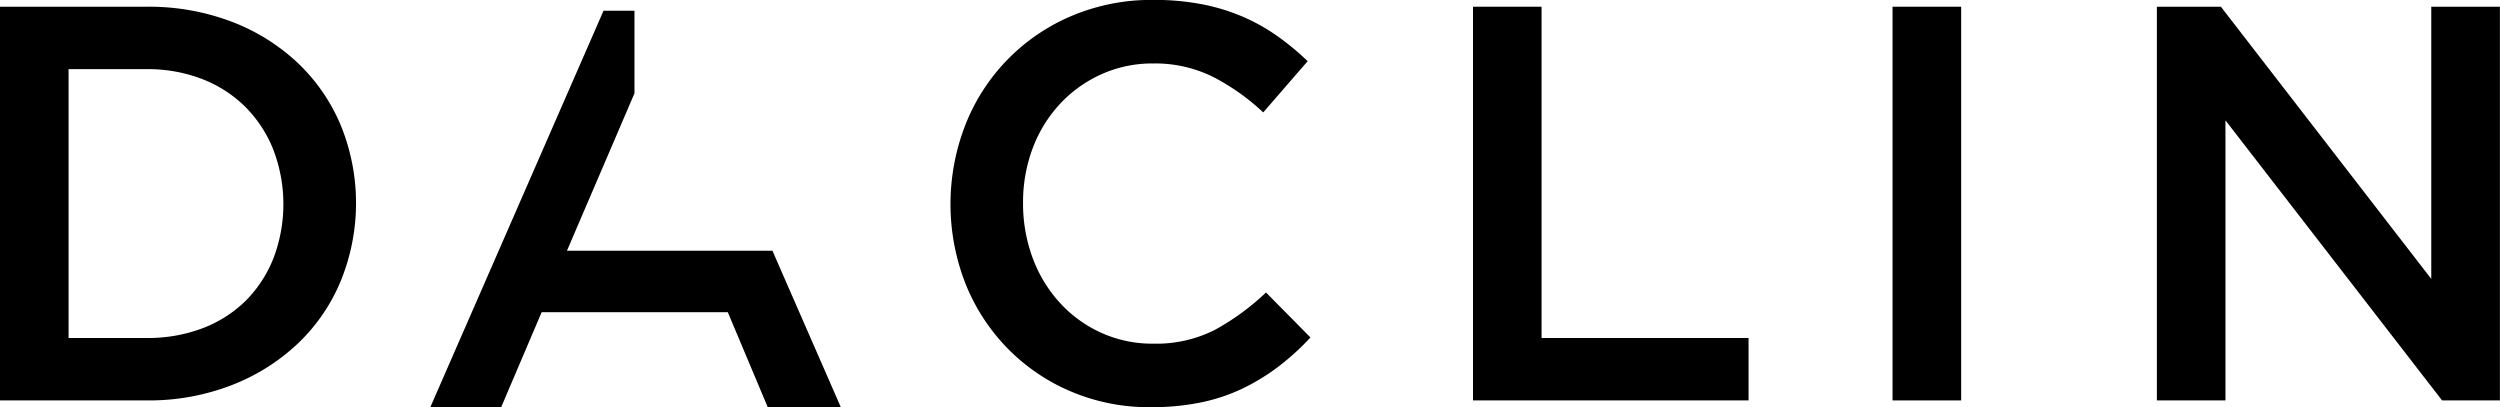
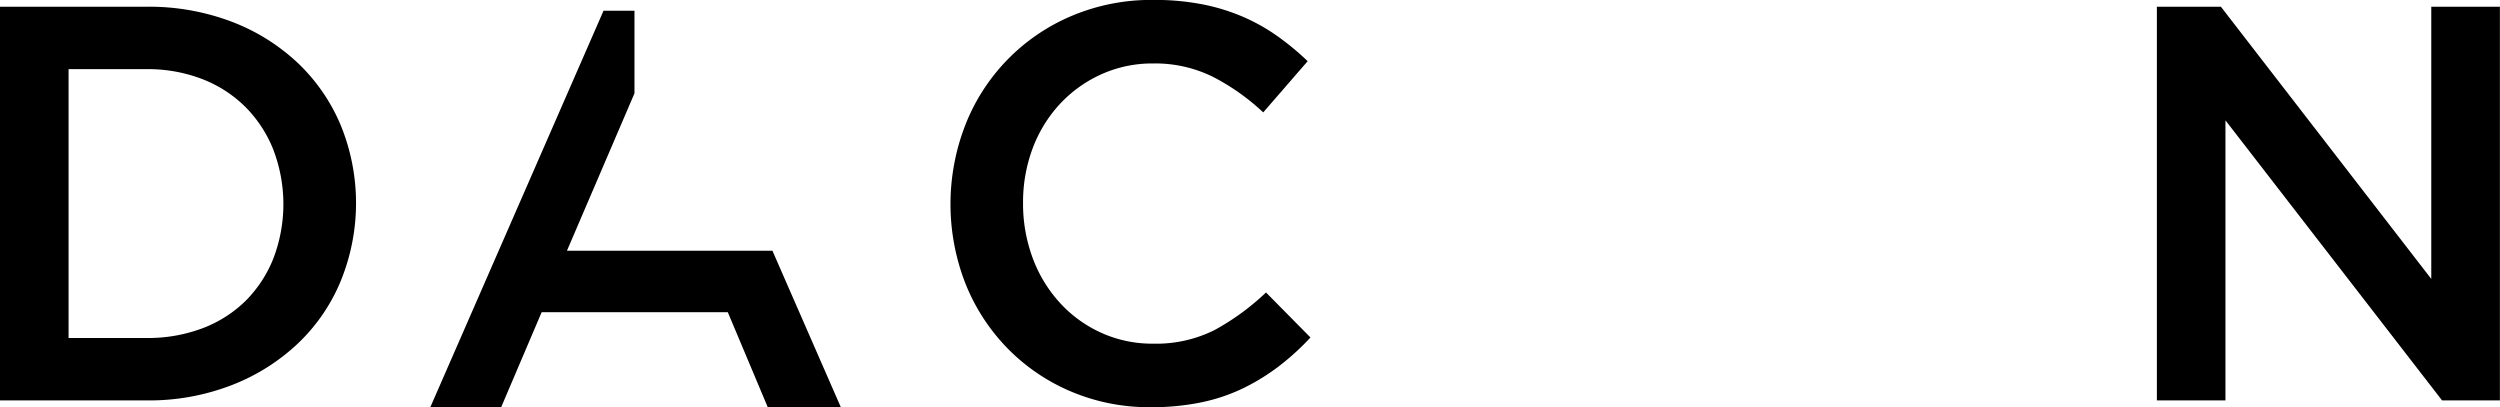
<svg xmlns="http://www.w3.org/2000/svg" width="136.195" height="22.182" viewBox="0 0 136.195 22.182">
  <g id="Groupe_50" data-name="Groupe 50" transform="translate(-603.021 -57.527)">
    <path id="Tracé_62" data-name="Tracé 62" d="M77.293,60.987H66.1l3.678-8.573v-4.5H68.092l-9.437,21.6h3.86l2.206-5.177H74.862l2.177,5.177H81.02Z" transform="translate(567.808 10.198)" />
    <g id="Groupe_49" data-name="Groupe 49" transform="translate(603.021 57.527)">
      <path id="Tracé_1" data-name="Tracé 1" d="M42.234,63.068a9.932,9.932,0,0,1-2.343,3.416,11.051,11.051,0,0,1-3.614,2.268,12.482,12.482,0,0,1-4.612.827h-8V48.131h8a12.711,12.711,0,0,1,4.612.811,10.9,10.9,0,0,1,3.614,2.252,9.987,9.987,0,0,1,2.343,3.4,11.213,11.213,0,0,1,0,8.472Zm-3.662-7.119a6.944,6.944,0,0,0-1.5-2.323,6.807,6.807,0,0,0-2.35-1.54,8.24,8.24,0,0,0-3.076-.554H27.405V66.178h4.239a8.41,8.41,0,0,0,3.076-.537,6.762,6.762,0,0,0,2.35-1.507,6.843,6.843,0,0,0,1.5-2.309,8.3,8.3,0,0,0,0-5.876Z" transform="translate(-23.669 -47.765)" />
      <path id="Tracé_2" data-name="Tracé 2" d="M116.014,67.566a11.455,11.455,0,0,1-1.944,1.194,9.808,9.808,0,0,1-2.284.766,13.353,13.353,0,0,1-2.742.261,10.868,10.868,0,0,1-4.35-.858,10.611,10.611,0,0,1-3.447-2.345,10.754,10.754,0,0,1-2.286-3.508,11.9,11.9,0,0,1-.013-8.67,10.66,10.66,0,0,1,5.775-5.929A11.147,11.147,0,0,1,109.2,47.6a13.547,13.547,0,0,1,2.681.244,10.884,10.884,0,0,1,2.221.688,10.319,10.319,0,0,1,1.869,1.058,14.478,14.478,0,0,1,1.624,1.347l-2.421,2.79a12.124,12.124,0,0,0-2.728-1.932,7.108,7.108,0,0,0-3.276-.734,6.742,6.742,0,0,0-2.837.6,7.011,7.011,0,0,0-2.25,1.623,7.337,7.337,0,0,0-1.472,2.406,8.352,8.352,0,0,0-.521,2.973,8.478,8.478,0,0,0,.521,2.988,7.428,7.428,0,0,0,1.472,2.435,6.885,6.885,0,0,0,2.25,1.64,6.721,6.721,0,0,0,2.837.6,7.079,7.079,0,0,0,3.368-.75,13.326,13.326,0,0,0,2.788-2.039l2.421,2.452A13.606,13.606,0,0,1,116.014,67.566Z" transform="translate(-46.356 -47.604)" />
-       <path id="Tracé_3" data-name="Tracé 3" d="M139.072,48.131h3.735V66.178h11.277v3.4H139.072Z" transform="translate(-58.826 -47.765)" />
-       <path id="Tracé_4" data-name="Tracé 4" d="M175.679,48.131V69.579H171.94V48.131Z" transform="translate(-68.839 -47.765)" />
      <path id="Tracé_5" data-name="Tracé 5" d="M207.6,48.131h3.739V69.579h-3.151L196.387,54.321V69.579h-3.736V48.131h3.487L207.6,62.96Z" transform="translate(-75.149 -47.765)" />
    </g>
  </g>
</svg>